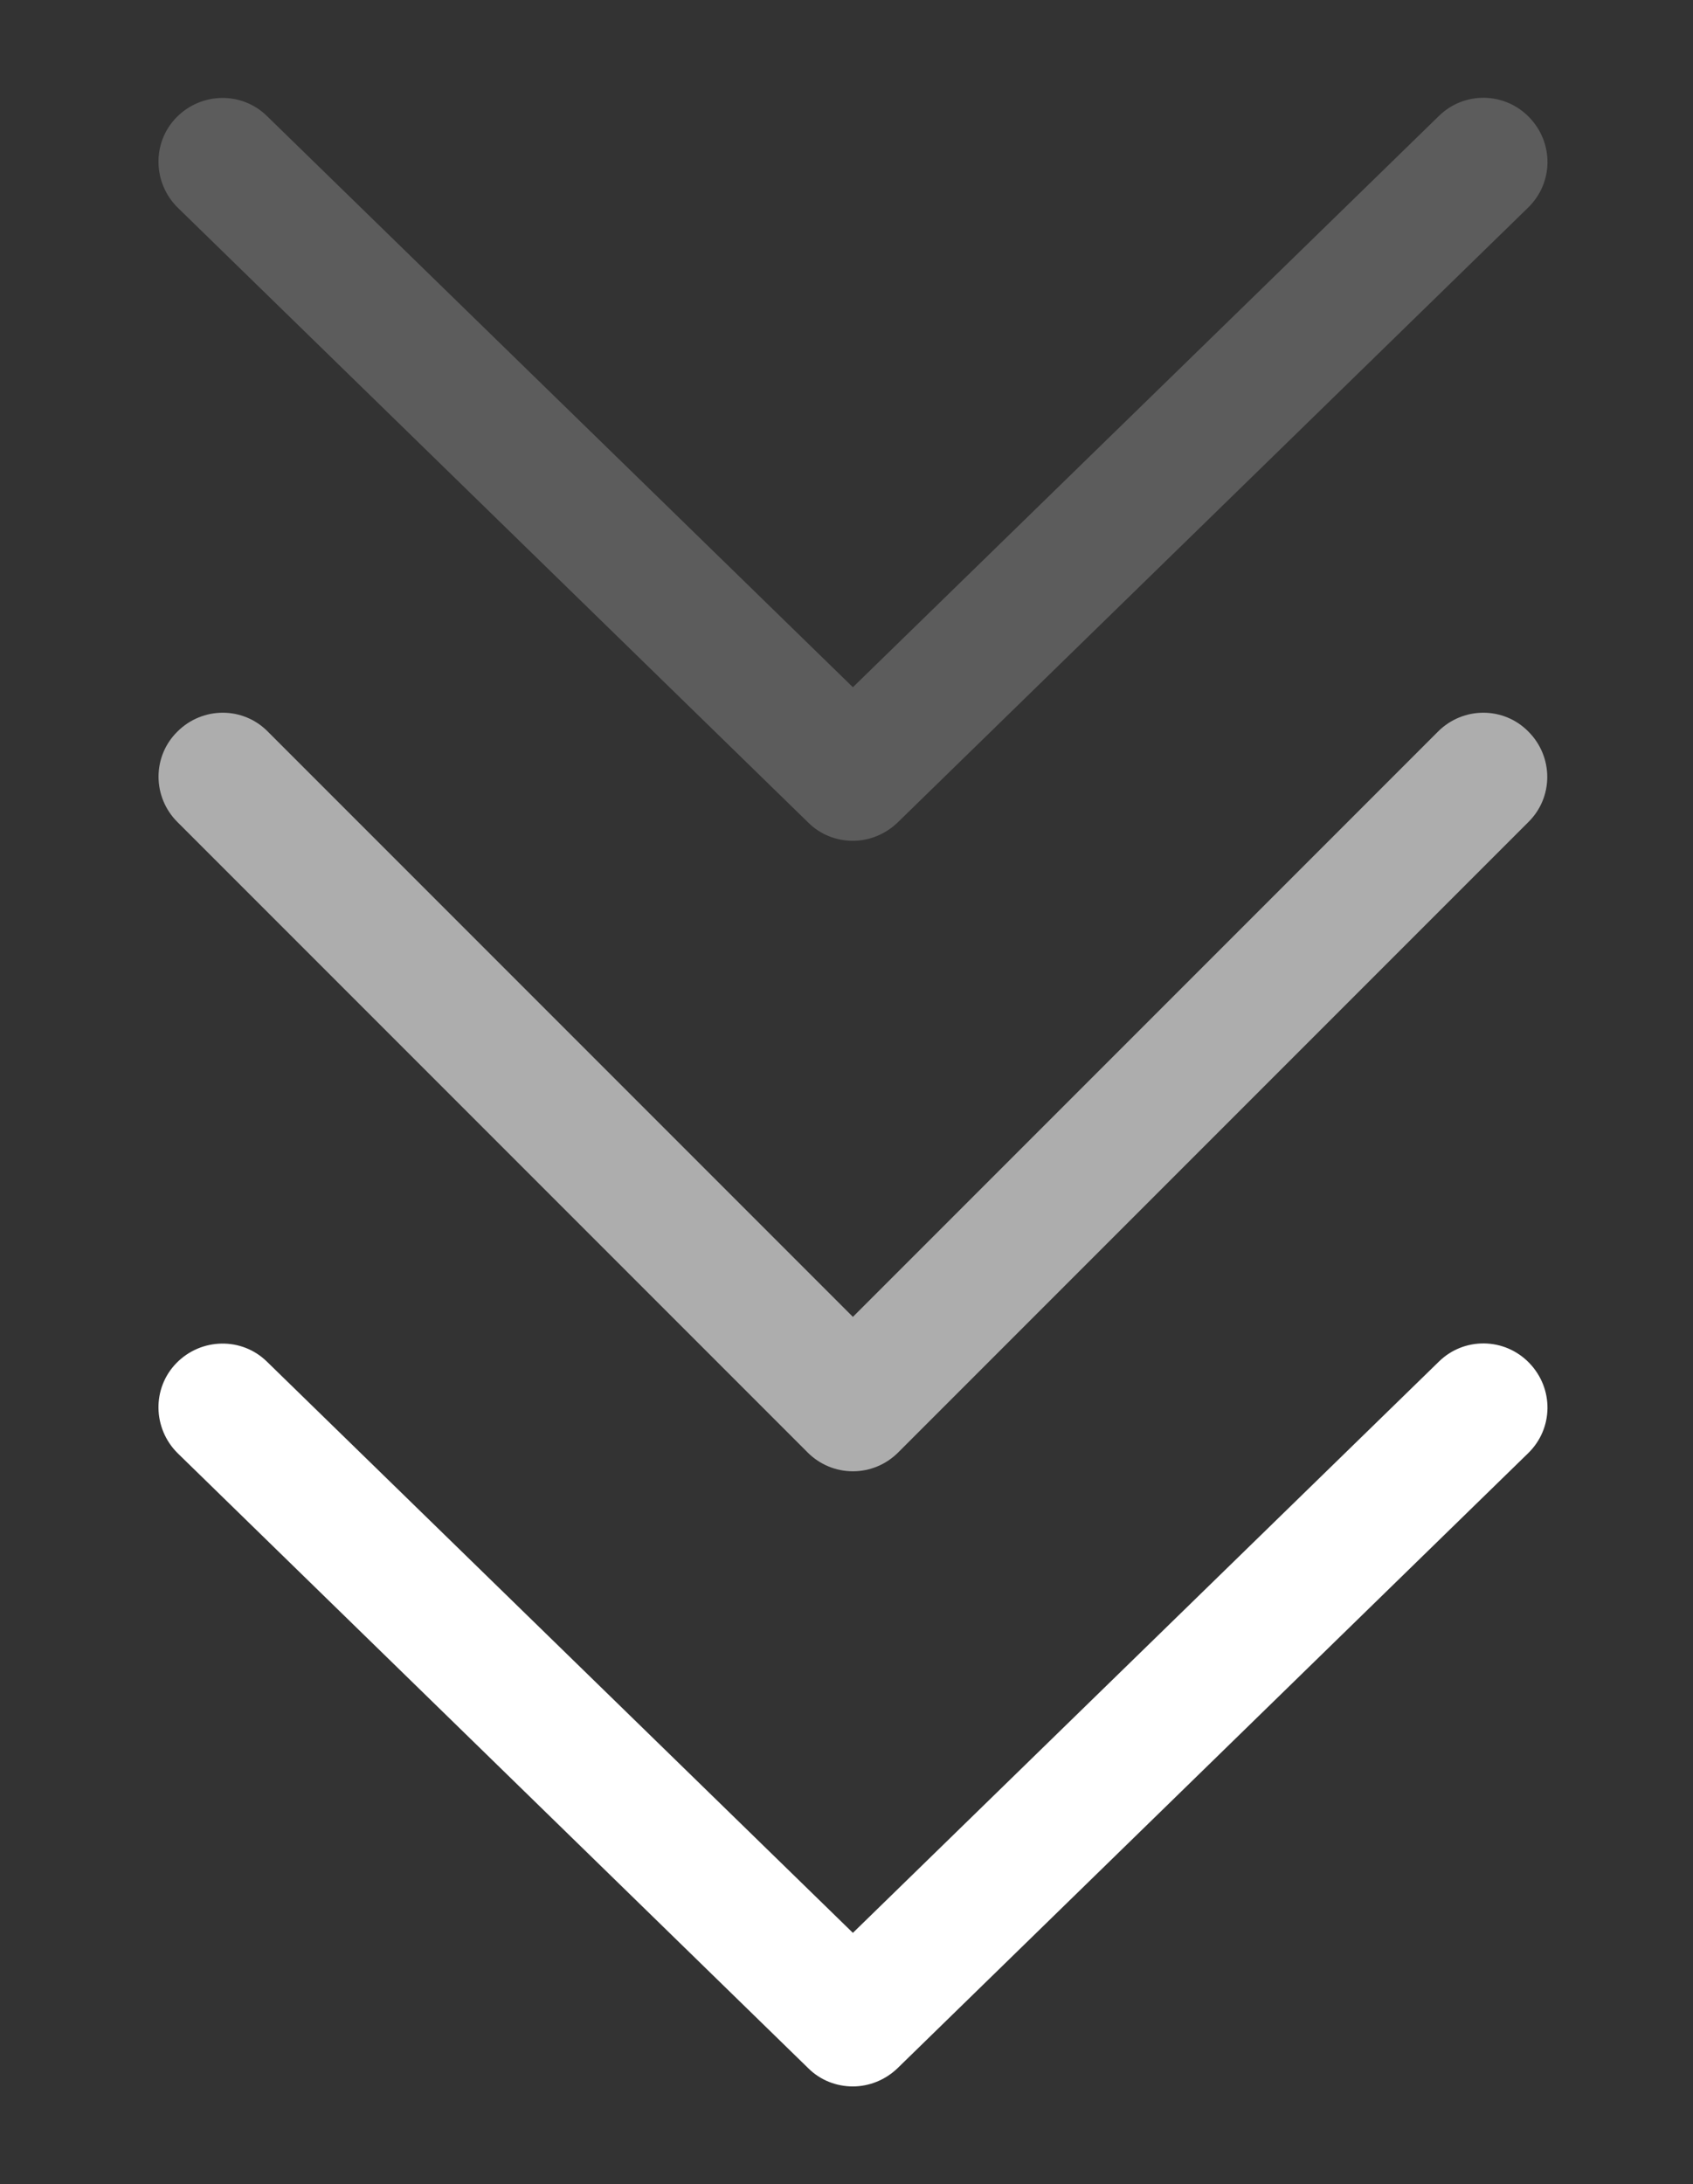
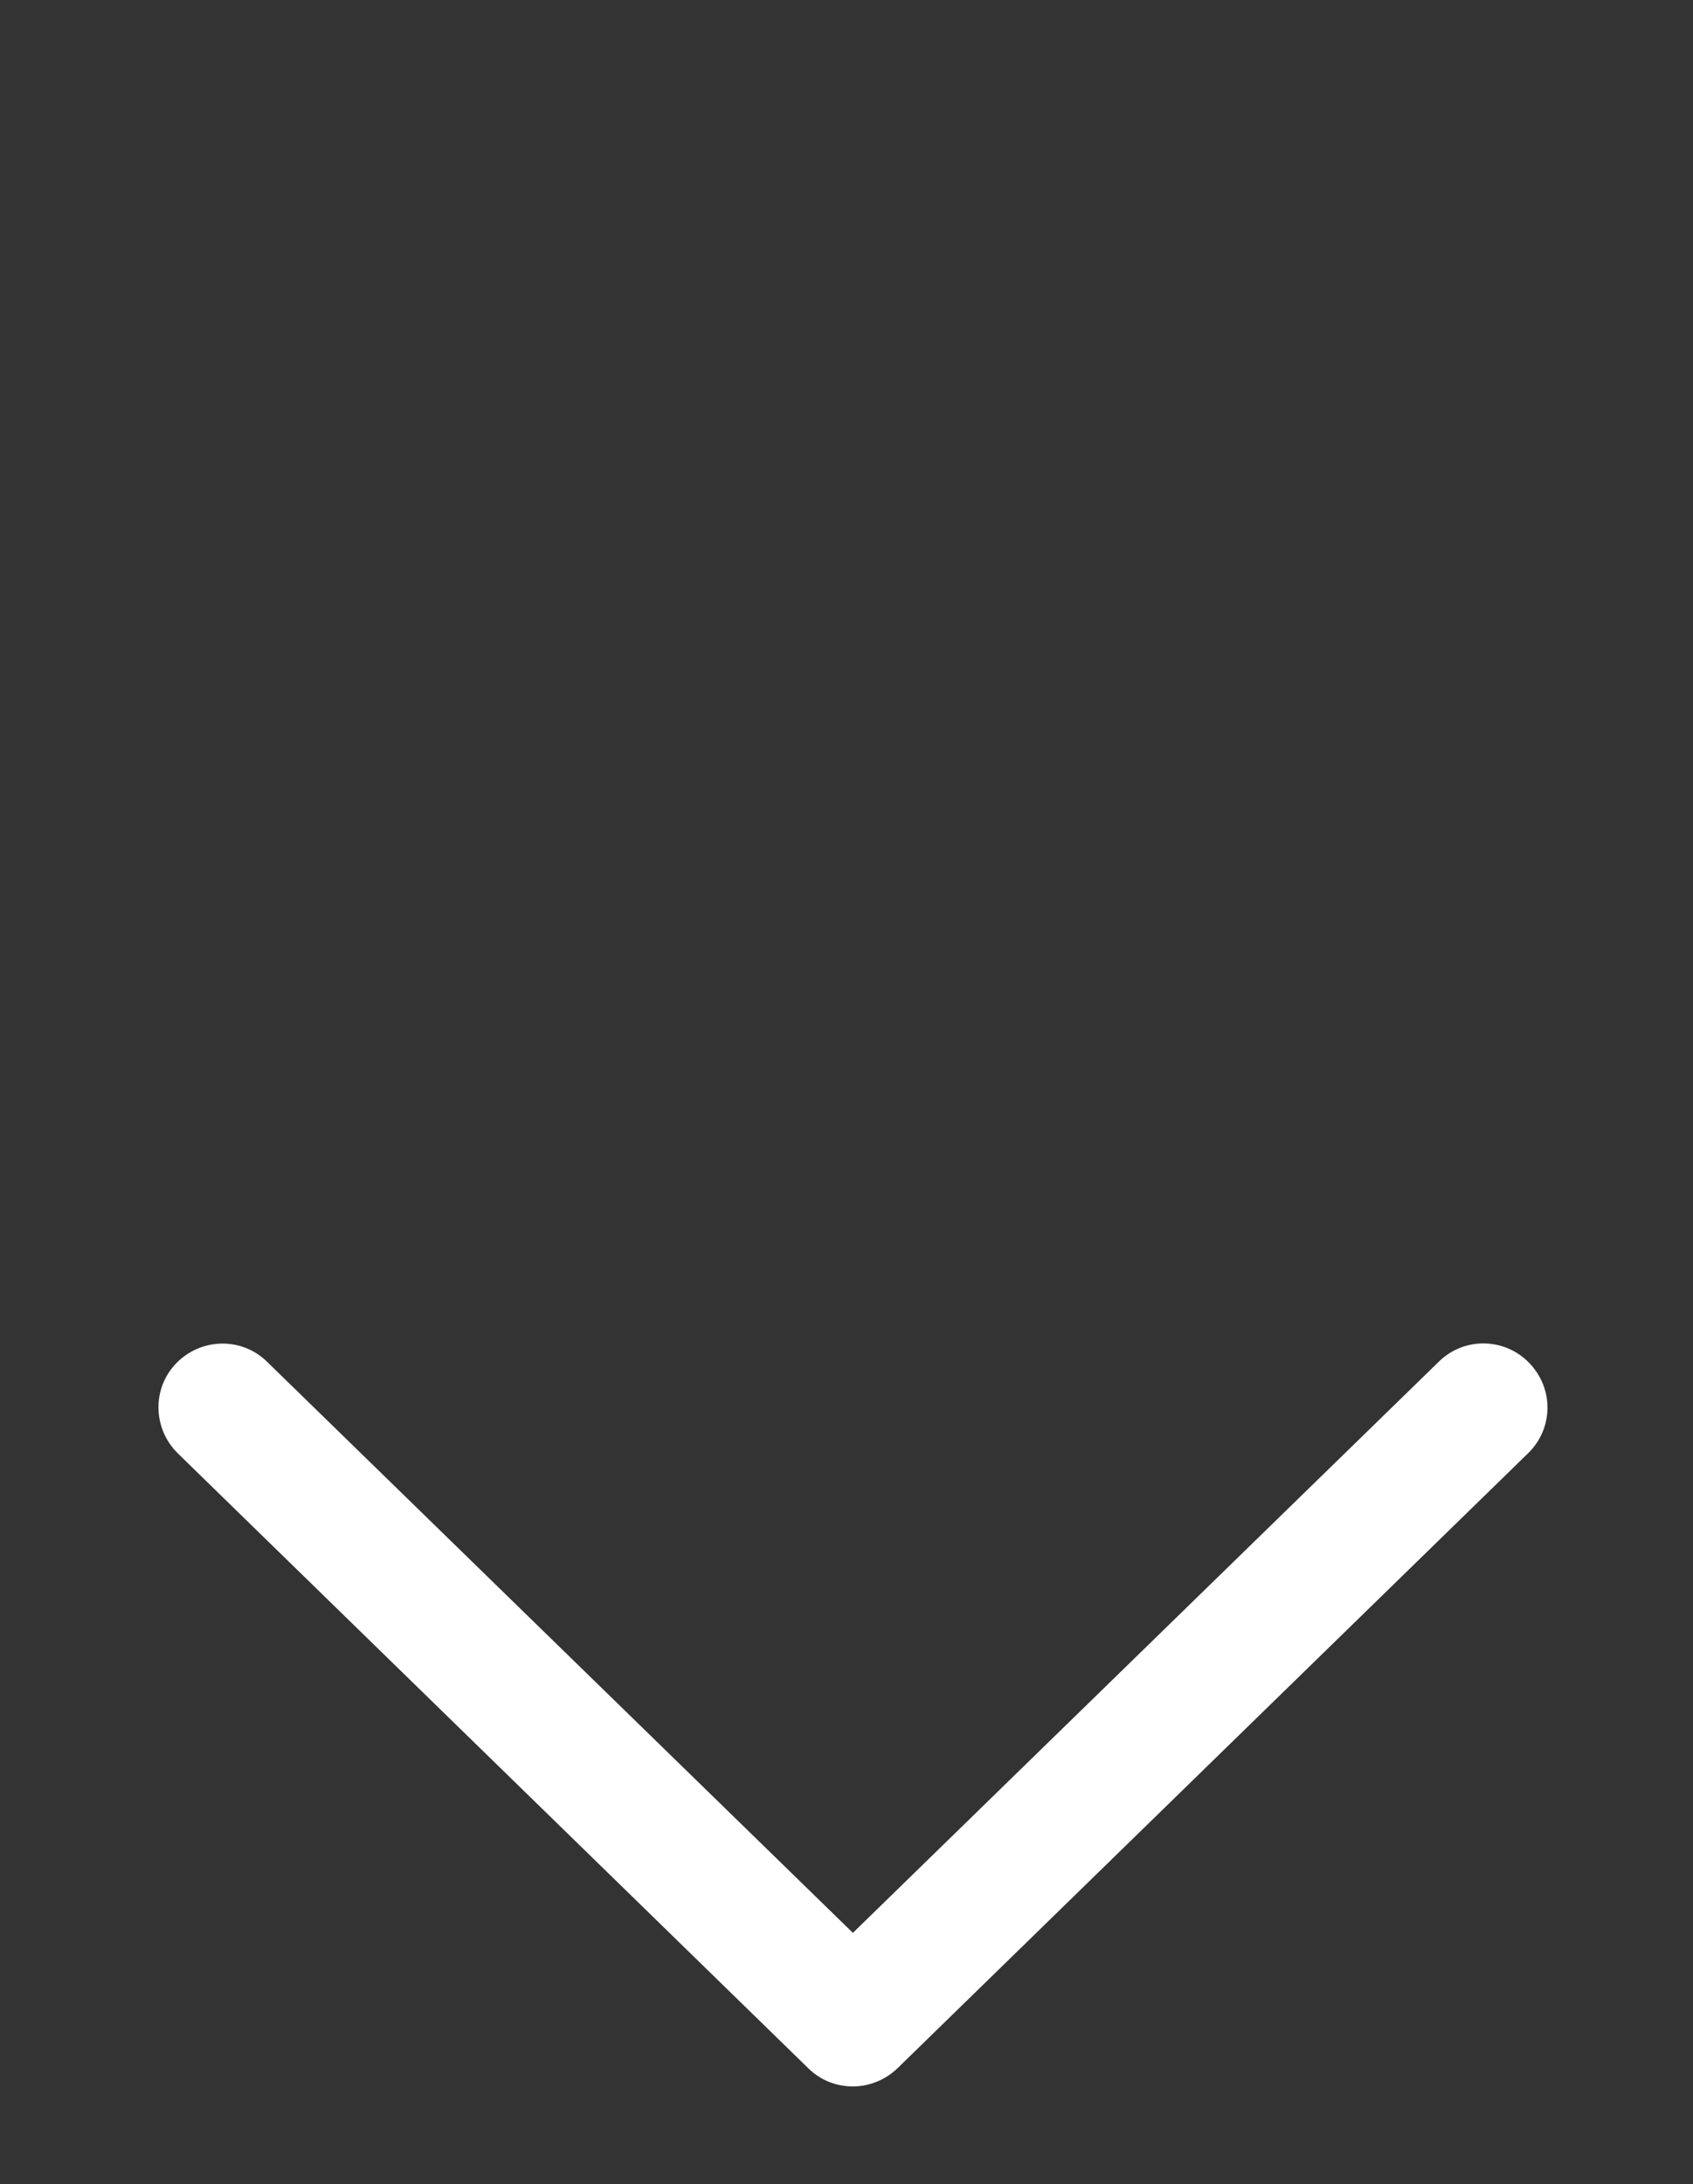
<svg xmlns="http://www.w3.org/2000/svg" version="1.1" viewBox="0 0 397 512">
  <rect x="0" y="0" width="397" height="512" fill="#333333" stroke="none" />
  <defs>
    <style>
      .cls-1 {
        opacity: .2;
      }

      .cls-1, .cls-2, .cls-3 {
        fill: #fff;
      }

      .cls-2 {
        opacity: .6;
      }
    </style>
  </defs>
  <g>
    <g id="Capa_1">
      <g id="Breadcrumb">
-         <path class="cls-1" d="M200,197.1c-3.8,0-7.6-1.4-10.5-4.3L41.7,48.7c-5.9-5.8-6.1-15.3-.3-21.2s15.3-6.1,21.2-.3l137.4,133.9L337.4,27.2c5.9-5.8,15.4-5.7,21.2.3s5.7,15.4-.3,21.2l-147.8,144.1c-2.9,2.8-6.7,4.3-10.5,4.3Z" />
-         <path class="cls-2" d="M200,344.9c-4,0-7.8-1.6-10.6-4.4L41.6,192.7c-5.9-5.9-5.9-15.4,0-21.2,5.9-5.9,15.4-5.9,21.2,0l137.2,137.2,137.2-137.2c5.9-5.9,15.4-5.9,21.2,0,5.9,5.9,5.9,15.4,0,21.2l-147.8,147.8c-2.8,2.8-6.6,4.4-10.6,4.4Z" />
        <path class="cls-3" d="M200,489.1c-3.8,0-7.6-1.4-10.5-4.3L41.7,340.7c-5.9-5.8-6.1-15.3-.3-21.2,5.8-5.9,15.3-6.1,21.2-.3l137.4,133.9,137.4-133.9c5.9-5.8,15.4-5.7,21.2.3s5.7,15.4-.3,21.2l-147.8,144.1c-2.9,2.8-6.7,4.3-10.5,4.3Z" />
      </g>
    </g>
  </g>
</svg>